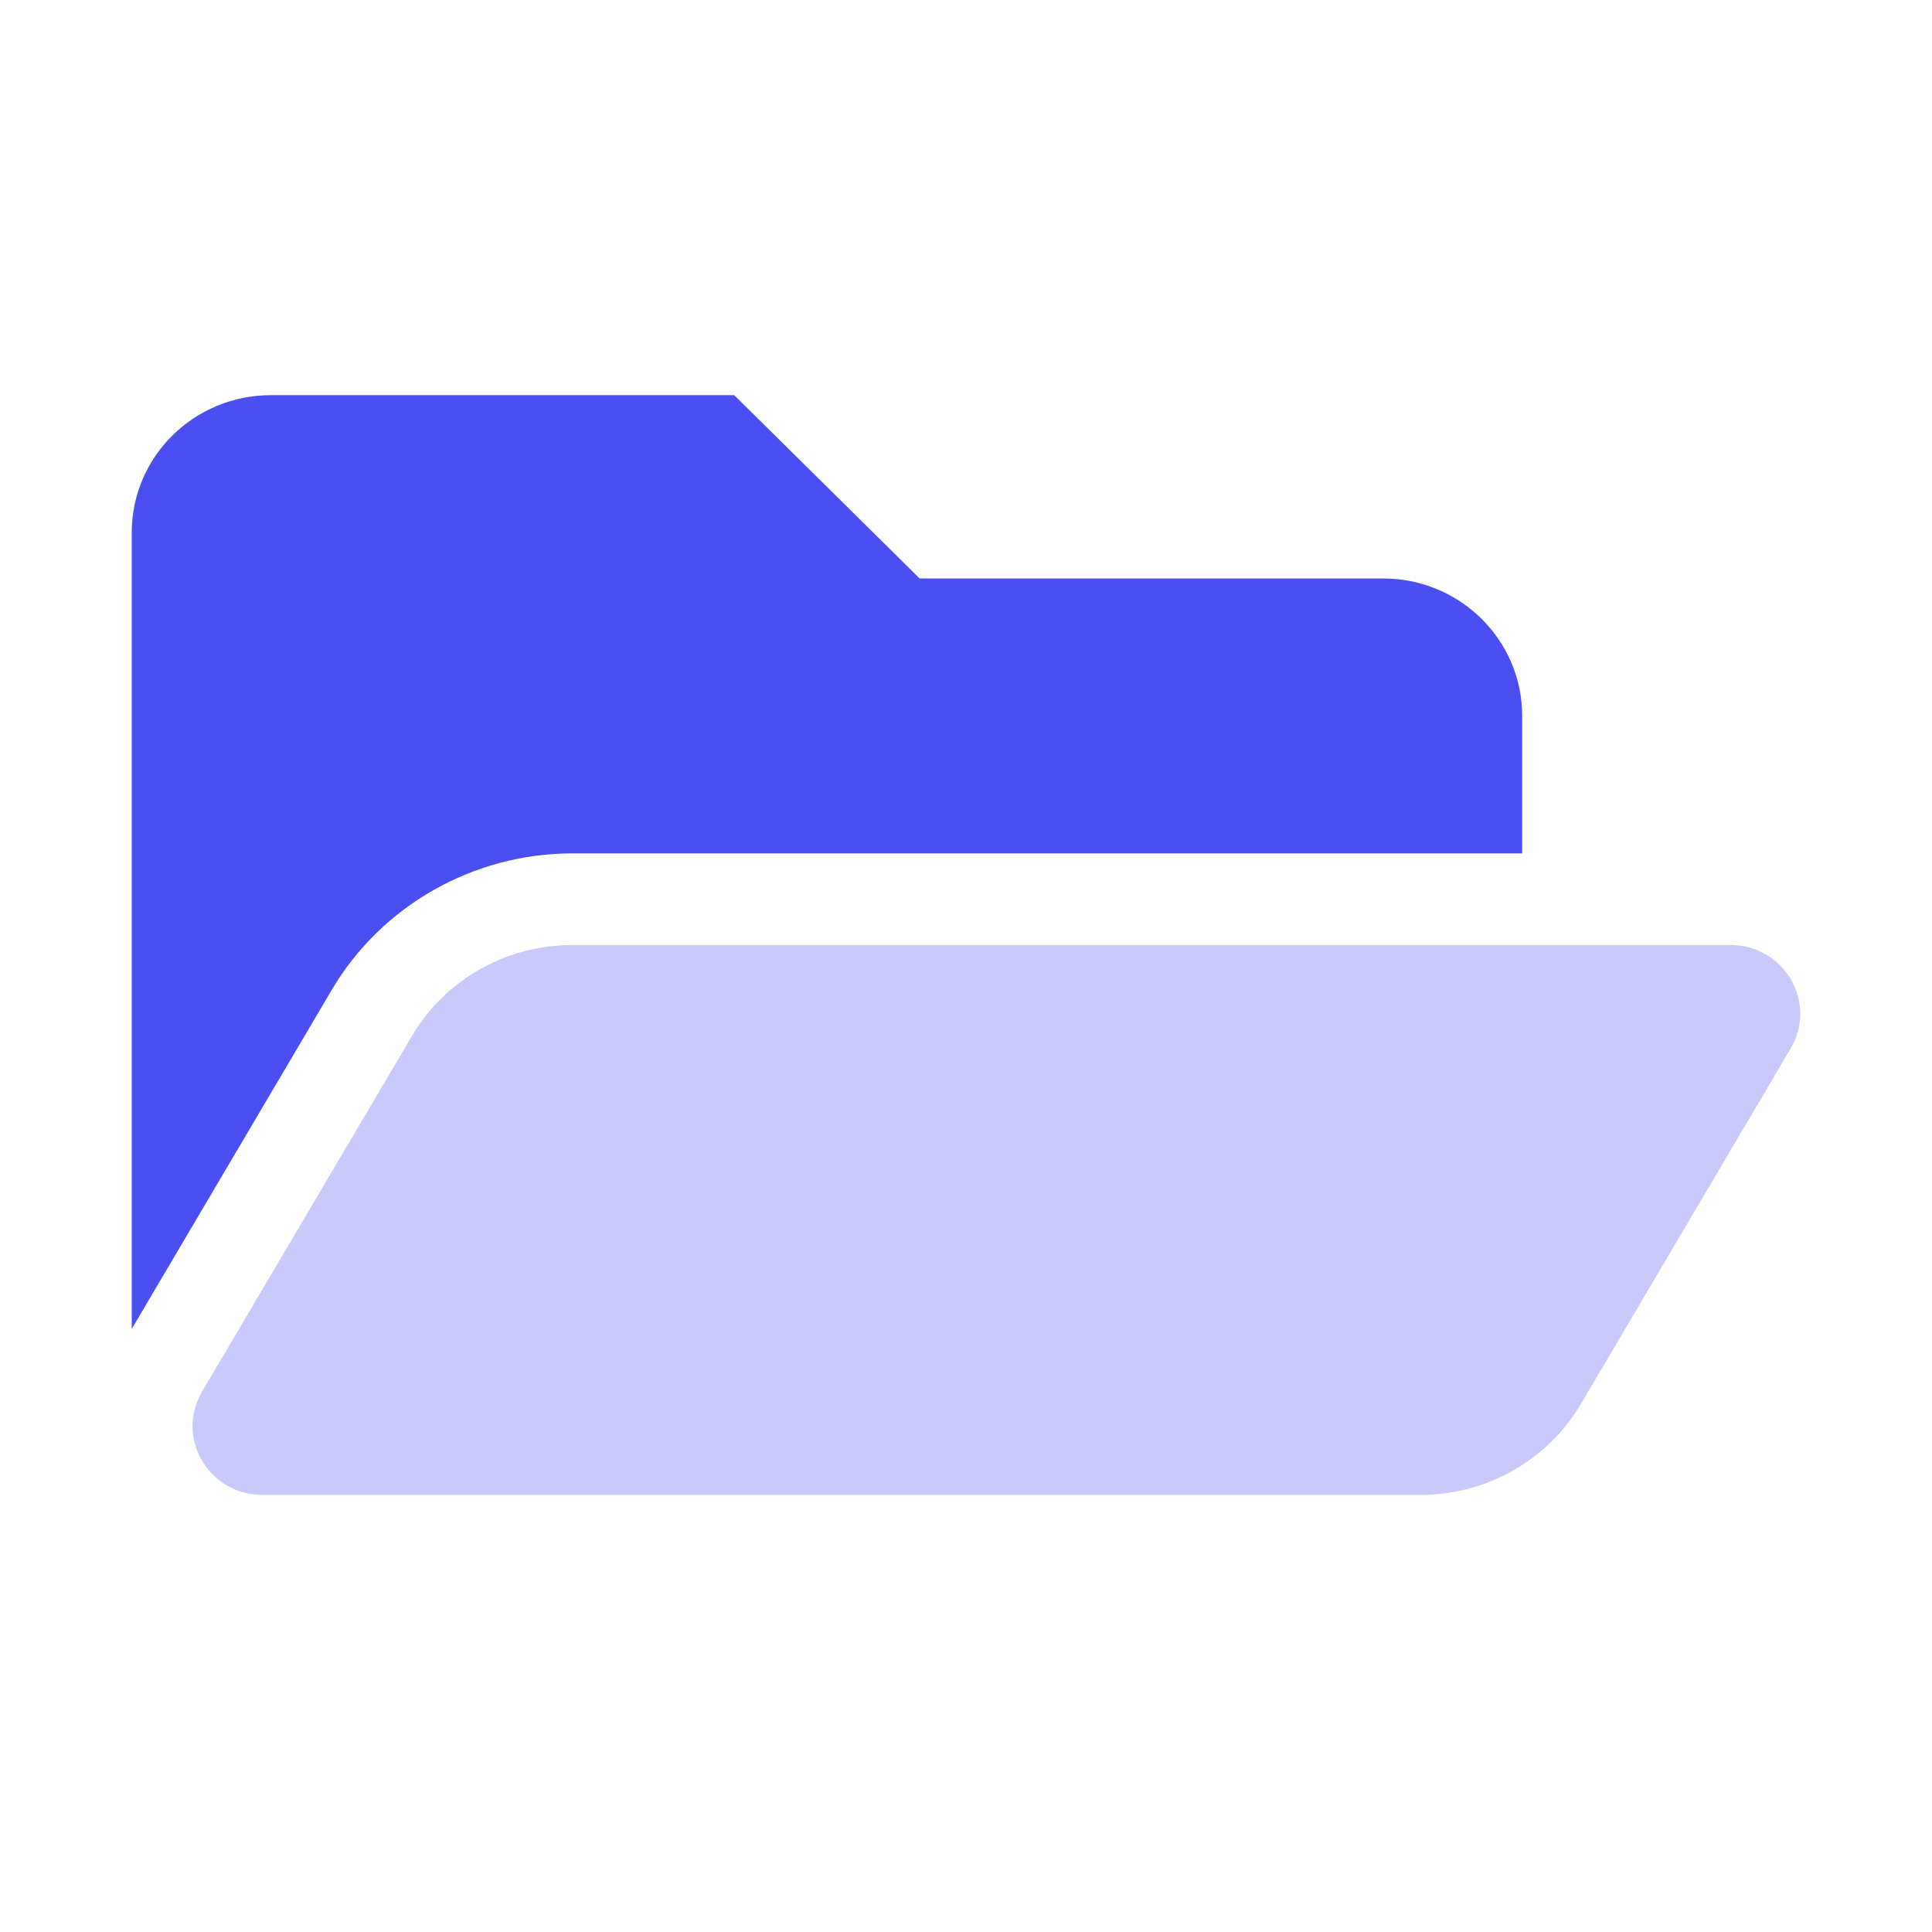
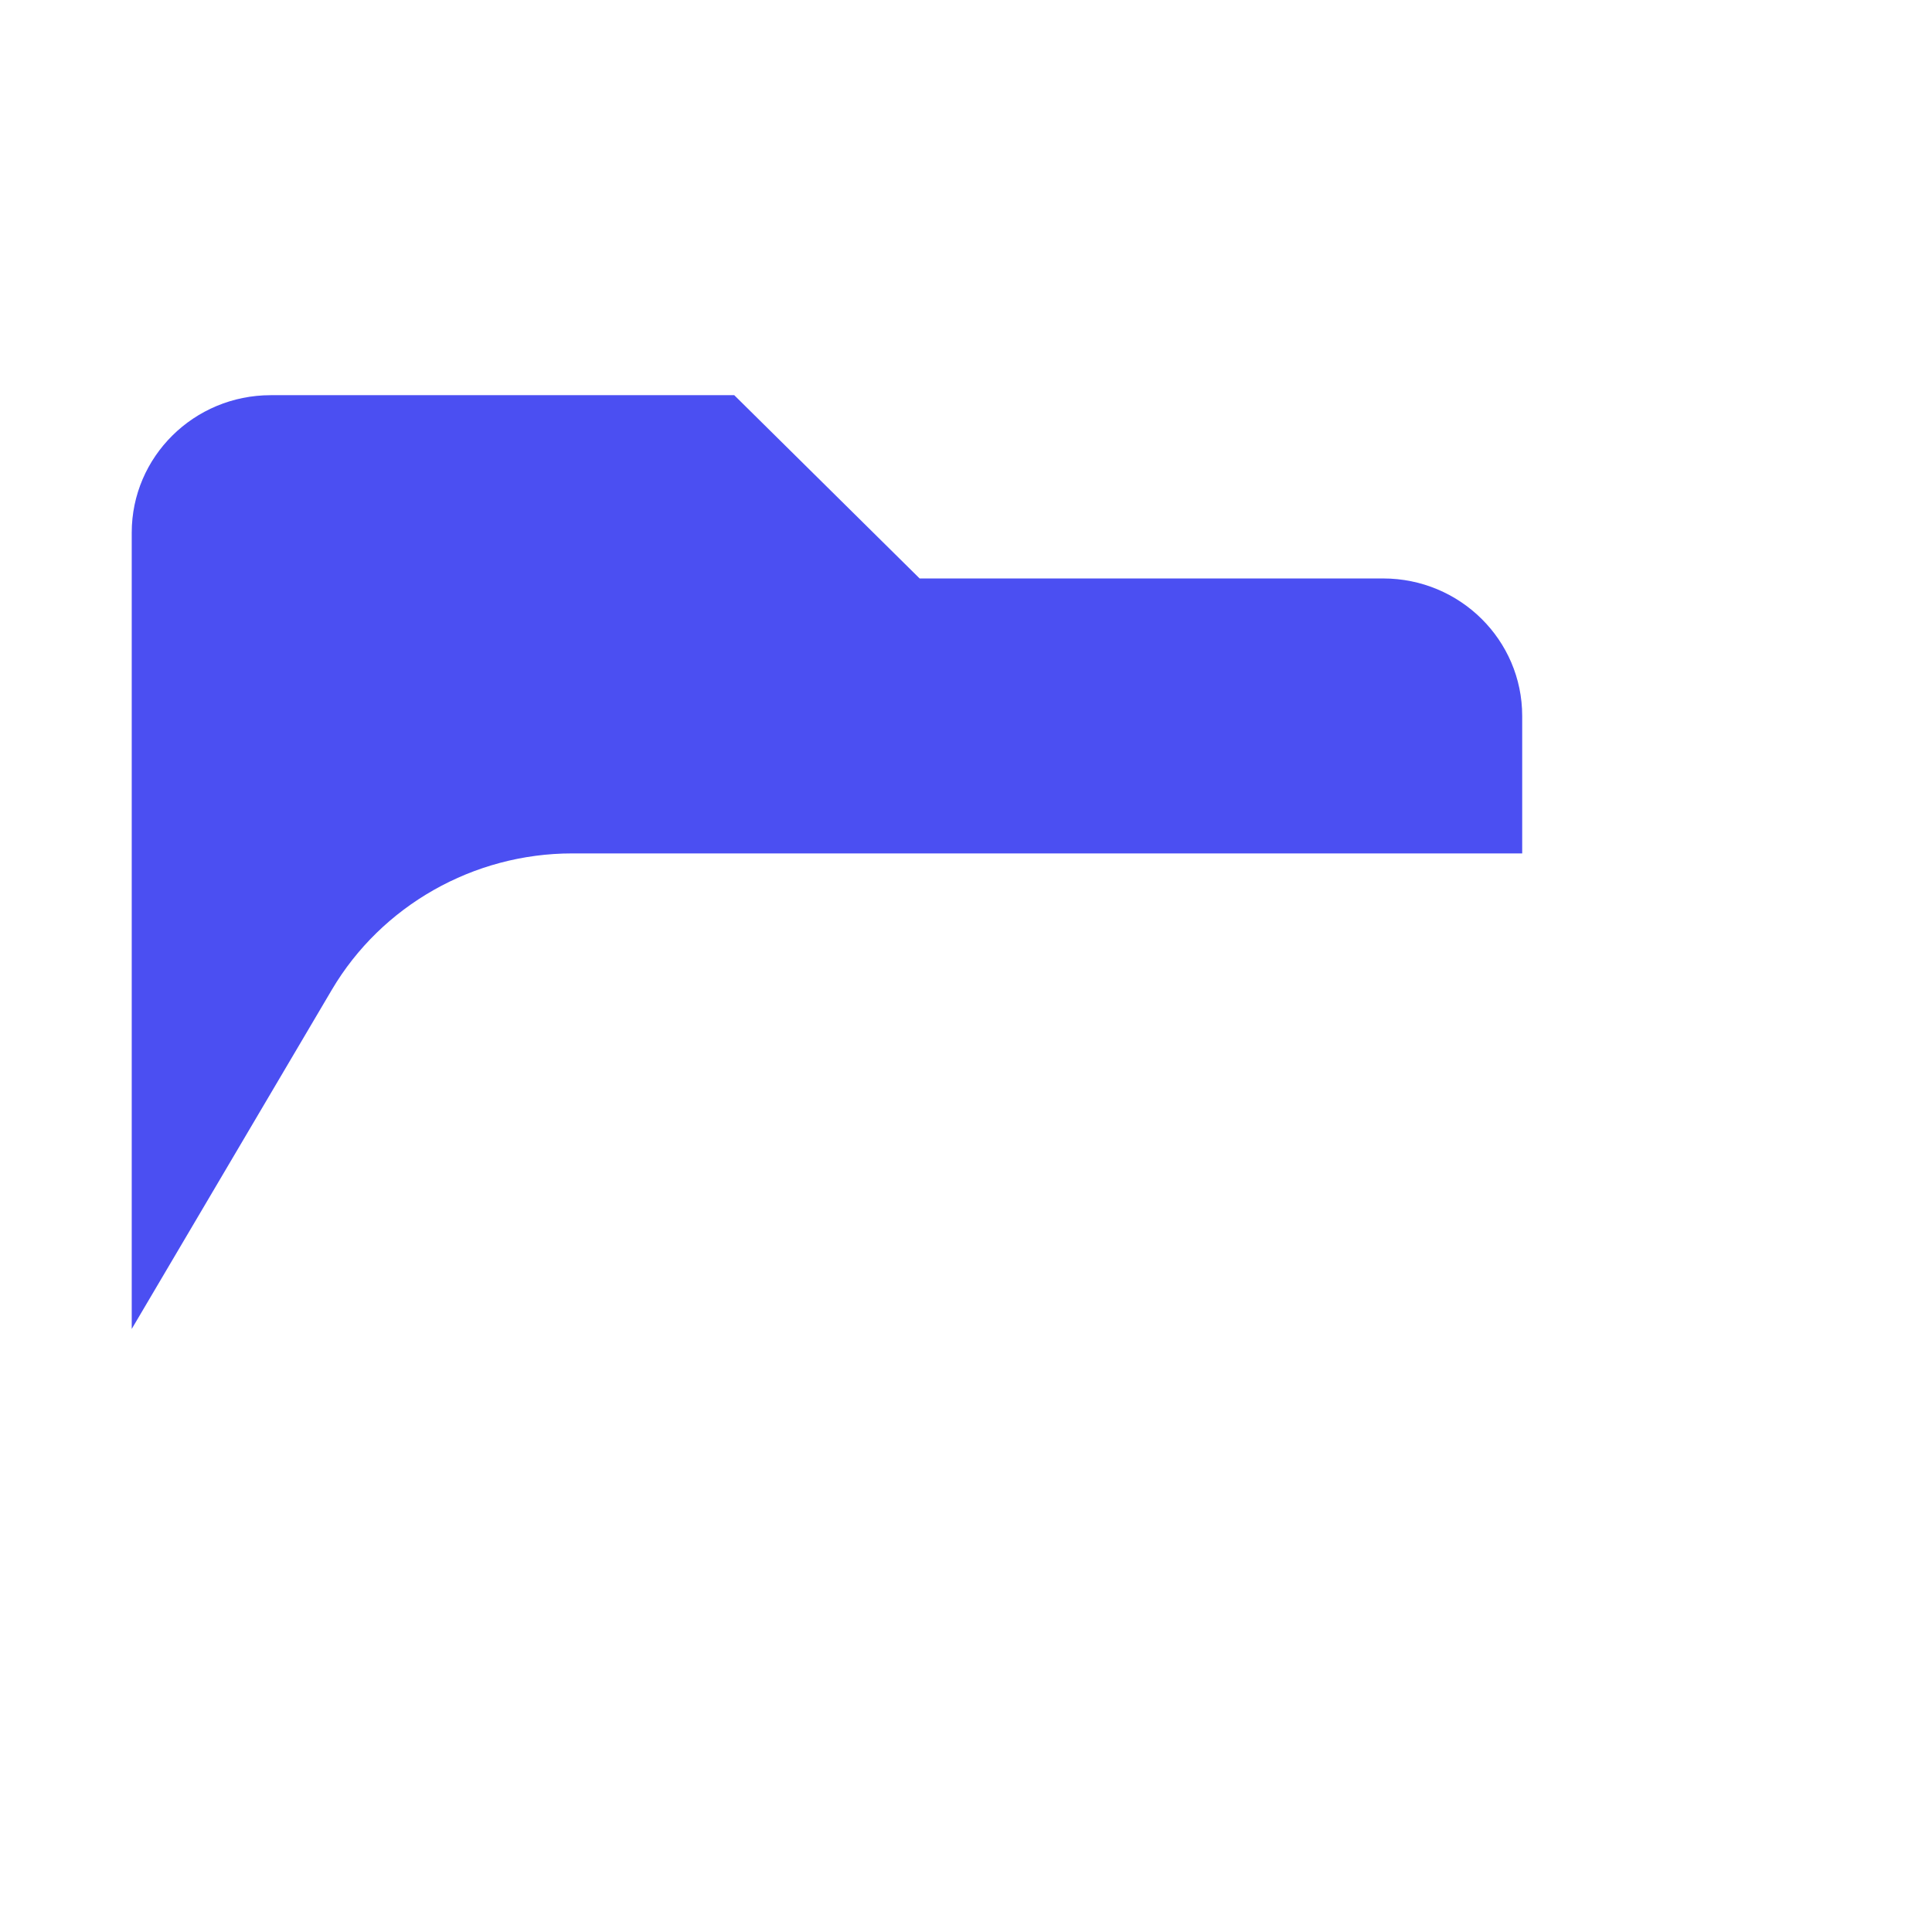
<svg xmlns="http://www.w3.org/2000/svg" width="44px" height="44px" viewBox="0 0 44 44" version="1.1">
  <title>icon / illustration / choix exemple / administrative</title>
  <desc>Created with Sketch.</desc>
  <g id="icon-/-illustration-/-choix-exemple-/-administrative" stroke="none" stroke-width="1" fill="none" fill-rule="evenodd">
    <g id="Group-16" transform="translate(3, 9)">
-       <path d="M37.782,14.877 L33.004,22.975 C32.247,24.257 30.859,25.045 29.357,25.045 L2.97,25.045 C1.748,25.045 0.987,23.735 1.603,22.691 L6.381,14.594 C7.137,13.311 8.526,12.523 10.028,12.523 L36.414,12.523 C37.636,12.523 38.398,13.833 37.782,14.877 Z" id="Path" fill="#C9CAFB" />
      <path d="M10.028,10.436 L31.667,10.436 L31.667,7.305 C31.667,5.576 30.249,4.174 28.5,4.174 L17.944,4.174 L13.722,-2.30118954e-13 L3.167,-2.30118954e-13 C1.418,-2.30118954e-13 -7.67063181e-14,1.402 -7.67063181e-14,3.131 L-7.67063181e-14,21.266 L4.557,13.542 C5.688,11.626 7.784,10.436 10.028,10.436 Z" id="Path" fill="#4B4FF2" fill-rule="nonzero" />
    </g>
  </g>
</svg>